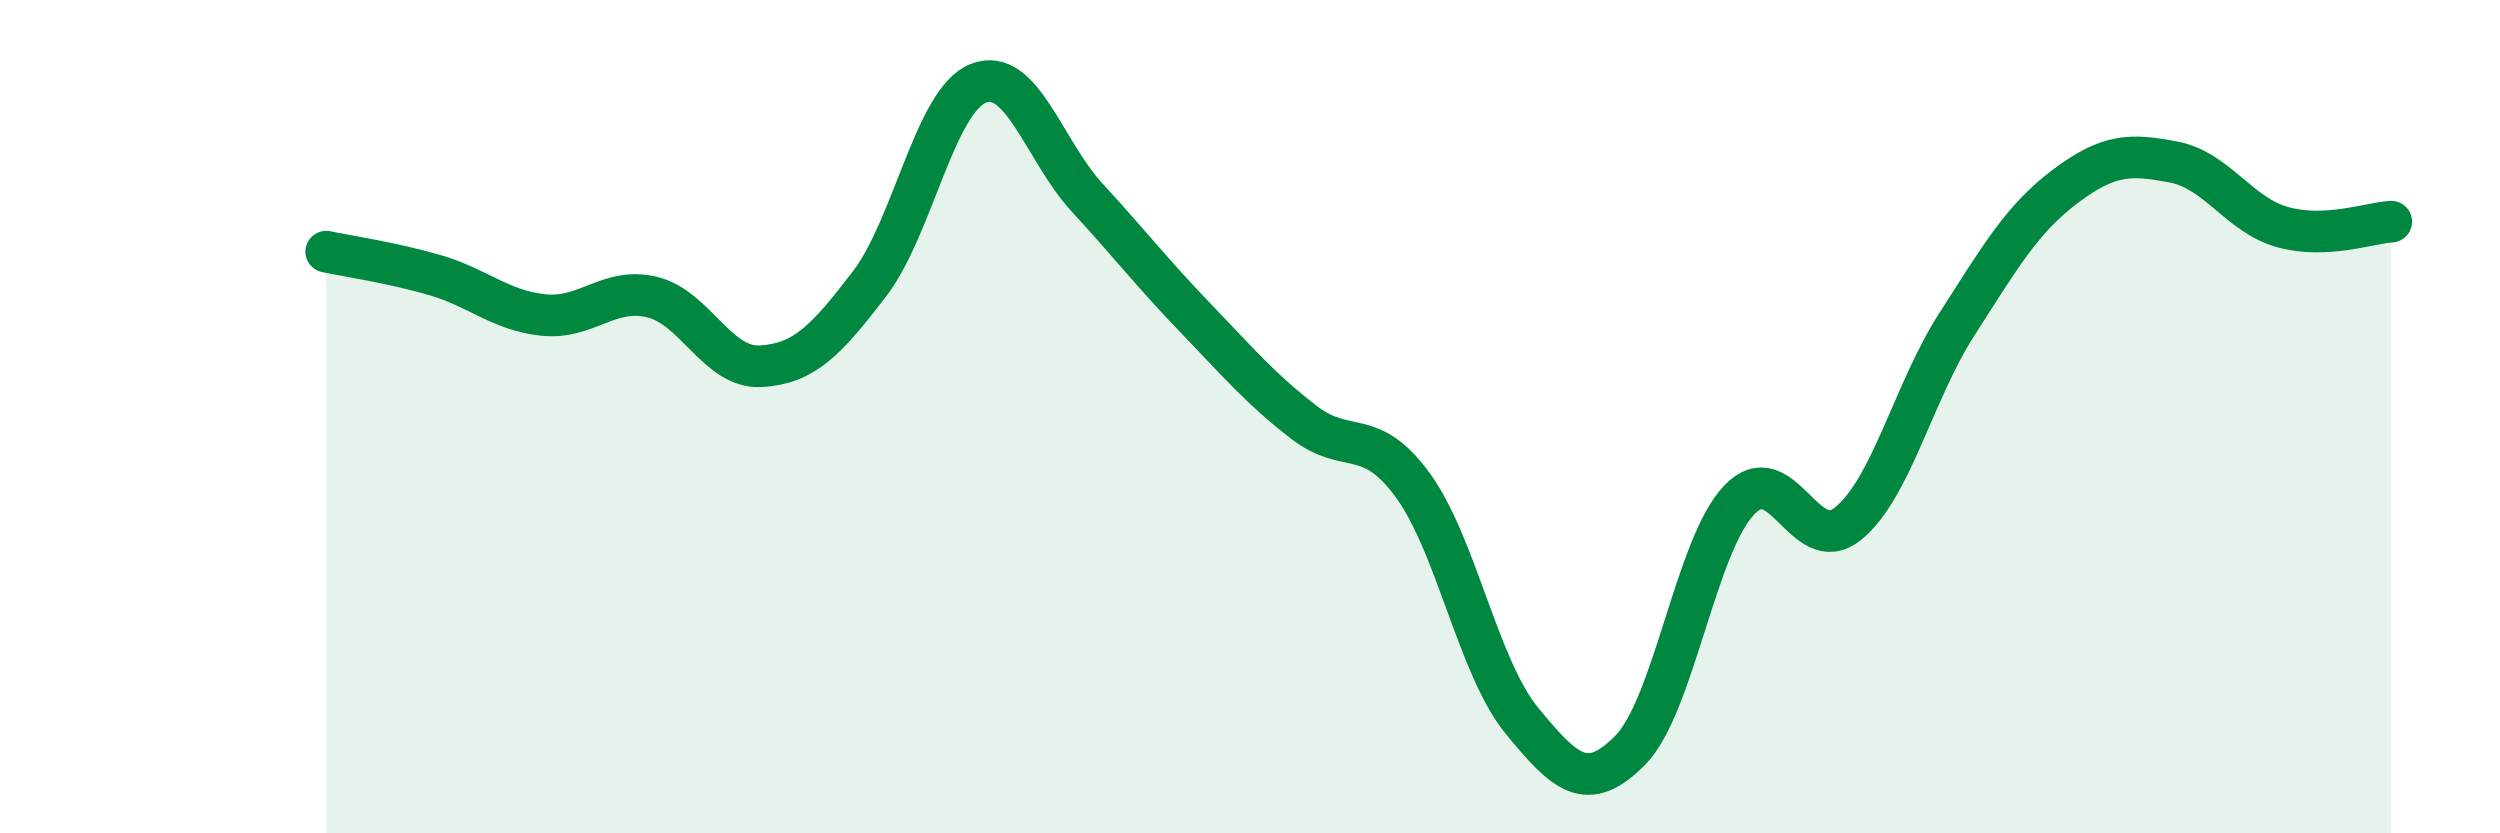
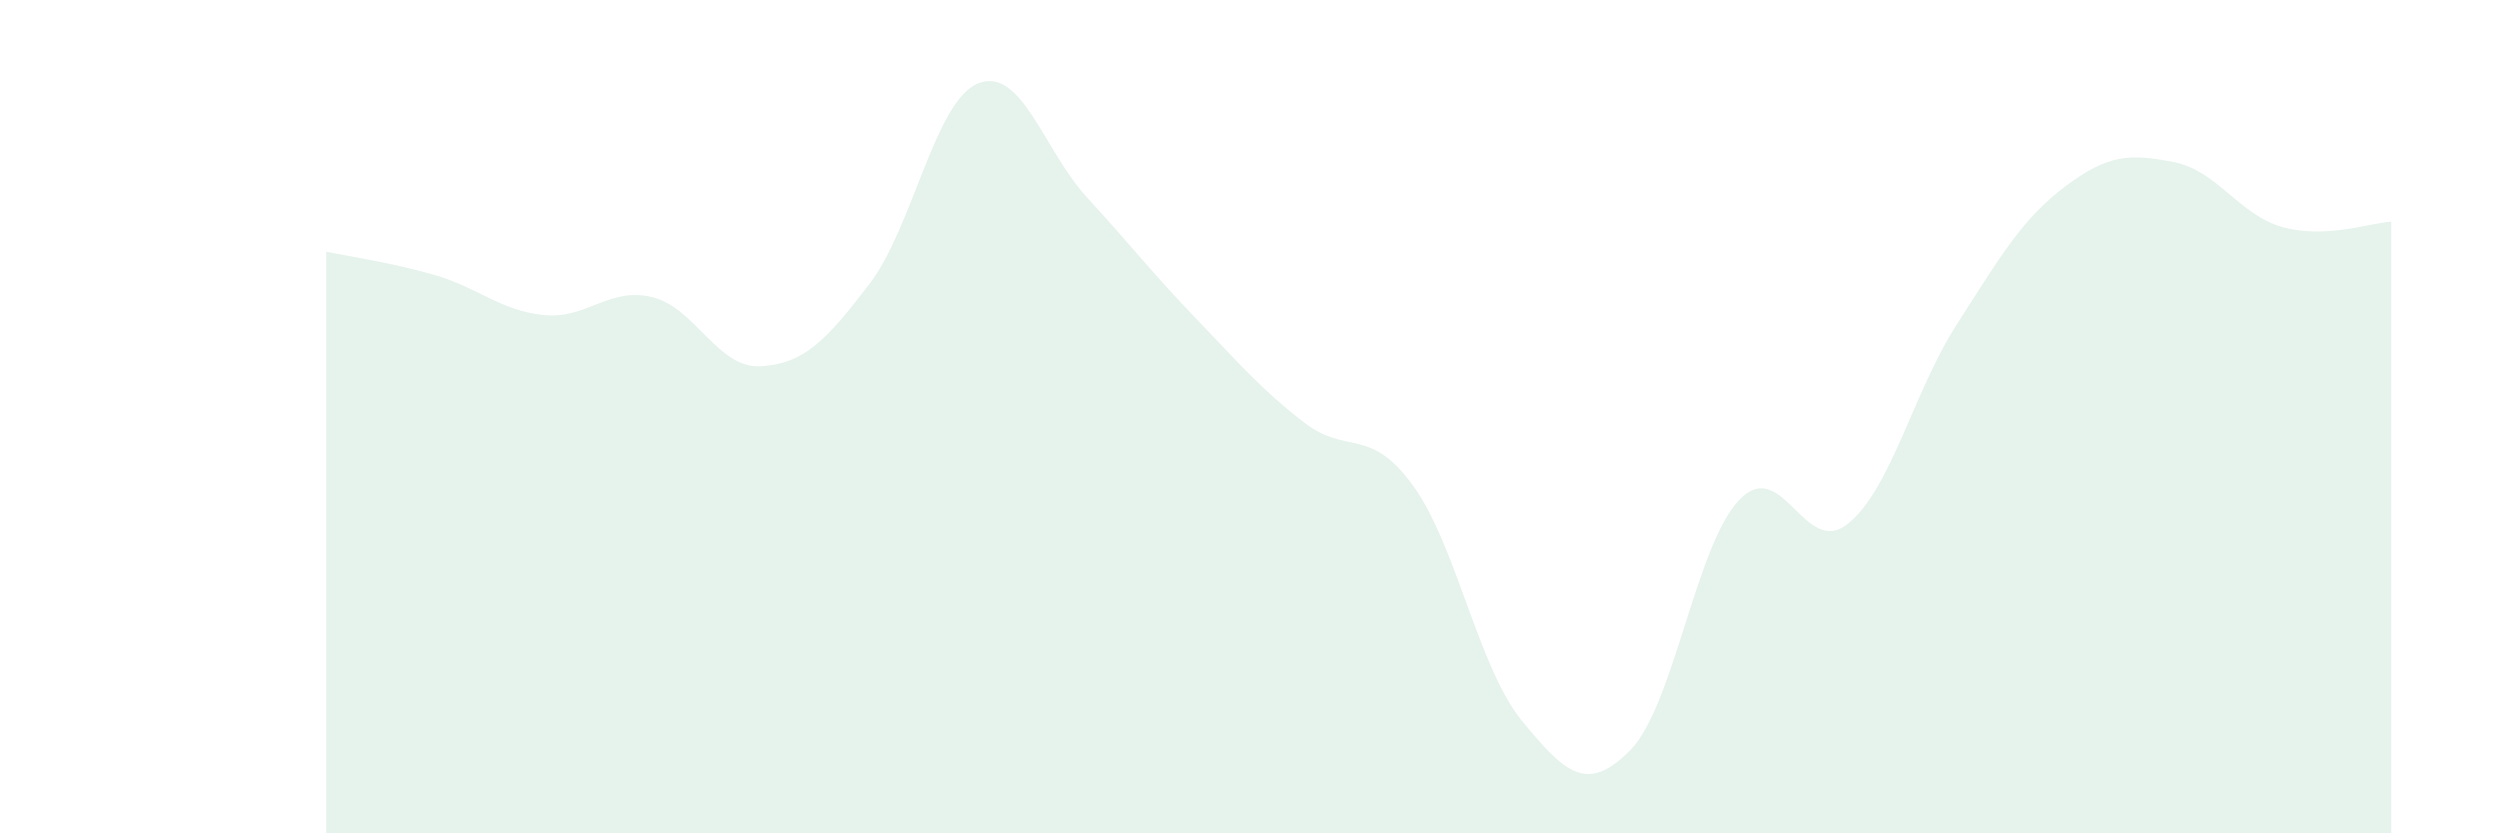
<svg xmlns="http://www.w3.org/2000/svg" width="60" height="20" viewBox="0 0 60 20">
  <path d="M 7.83,6.04 C 8.35,6.15 9.39,6.3 10.43,6.6 C 11.47,6.9 12,7.45 13.04,7.56 C 14.08,7.67 14.61,6.88 15.65,7.13 C 16.69,7.38 17.22,8.85 18.26,8.79 C 19.3,8.73 19.83,8.17 20.87,6.81 C 21.91,5.45 22.44,2.41 23.48,2 C 24.52,1.59 25.05,3.61 26.09,4.74 C 27.13,5.87 27.66,6.56 28.7,7.64 C 29.74,8.72 30.26,9.34 31.3,10.14 C 32.34,10.94 32.87,10.22 33.91,11.65 C 34.95,13.08 35.48,16.02 36.52,17.29 C 37.56,18.56 38.09,19.06 39.13,18 C 40.17,16.94 40.7,13.09 41.74,12 C 42.78,10.91 43.31,13.41 44.35,12.57 C 45.39,11.73 45.92,9.41 46.96,7.79 C 48,6.17 48.53,5.25 49.57,4.47 C 50.61,3.69 51.13,3.69 52.17,3.89 C 53.21,4.09 53.74,5.16 54.78,5.45 C 55.82,5.74 56.87,5.35 57.39,5.32L57.39 20L7.83 20Z" fill="#008740" opacity="0.1" stroke-linecap="round" stroke-linejoin="round" />
-   <path d="M 7.83,6.04 C 8.35,6.15 9.39,6.3 10.43,6.6 C 11.47,6.9 12,7.45 13.04,7.56 C 14.08,7.67 14.61,6.88 15.65,7.13 C 16.69,7.38 17.22,8.85 18.26,8.79 C 19.3,8.73 19.83,8.17 20.87,6.81 C 21.91,5.45 22.44,2.41 23.48,2 C 24.52,1.59 25.05,3.61 26.09,4.74 C 27.13,5.87 27.66,6.56 28.7,7.64 C 29.74,8.72 30.26,9.34 31.3,10.14 C 32.34,10.94 32.87,10.22 33.91,11.65 C 34.95,13.08 35.48,16.02 36.52,17.29 C 37.56,18.56 38.09,19.06 39.13,18 C 40.17,16.94 40.7,13.09 41.74,12 C 42.78,10.91 43.31,13.41 44.35,12.57 C 45.39,11.73 45.92,9.41 46.96,7.79 C 48,6.17 48.53,5.25 49.57,4.47 C 50.61,3.69 51.13,3.69 52.17,3.89 C 53.21,4.09 53.74,5.16 54.78,5.45 C 55.82,5.74 56.87,5.35 57.39,5.32" stroke="#008740" stroke-width="1" fill="none" stroke-linecap="round" stroke-linejoin="round" />
</svg>